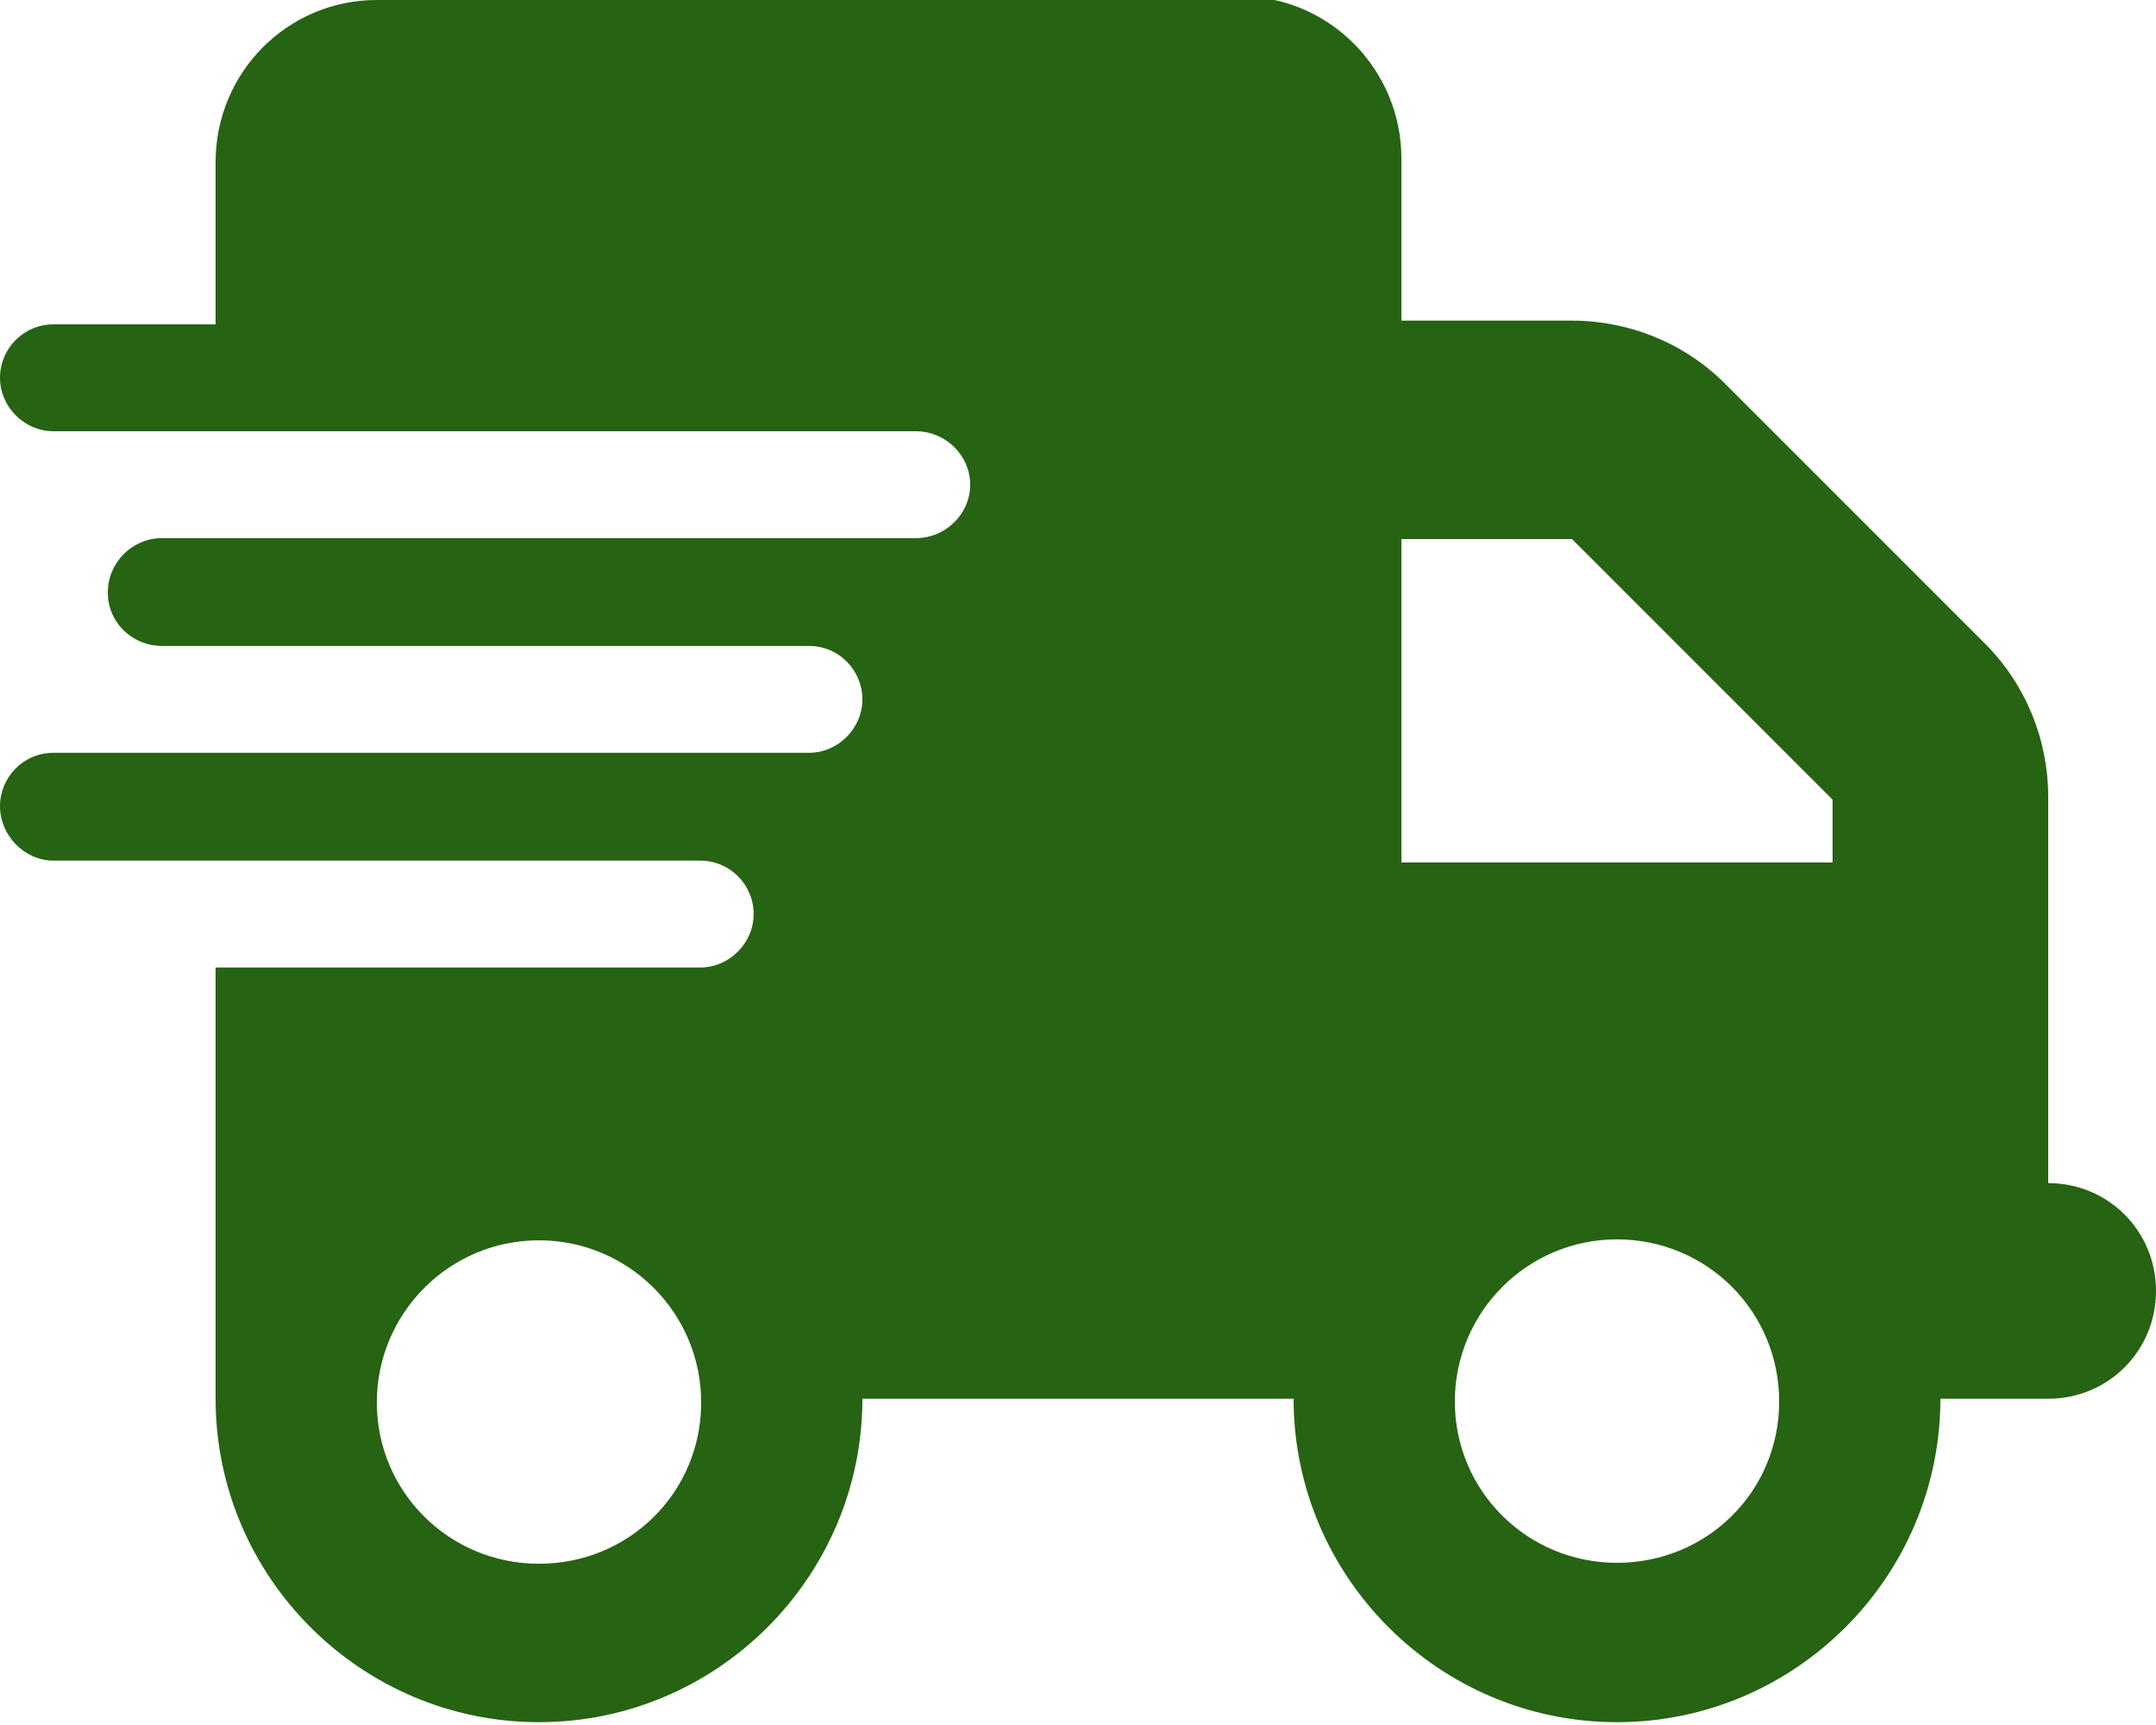
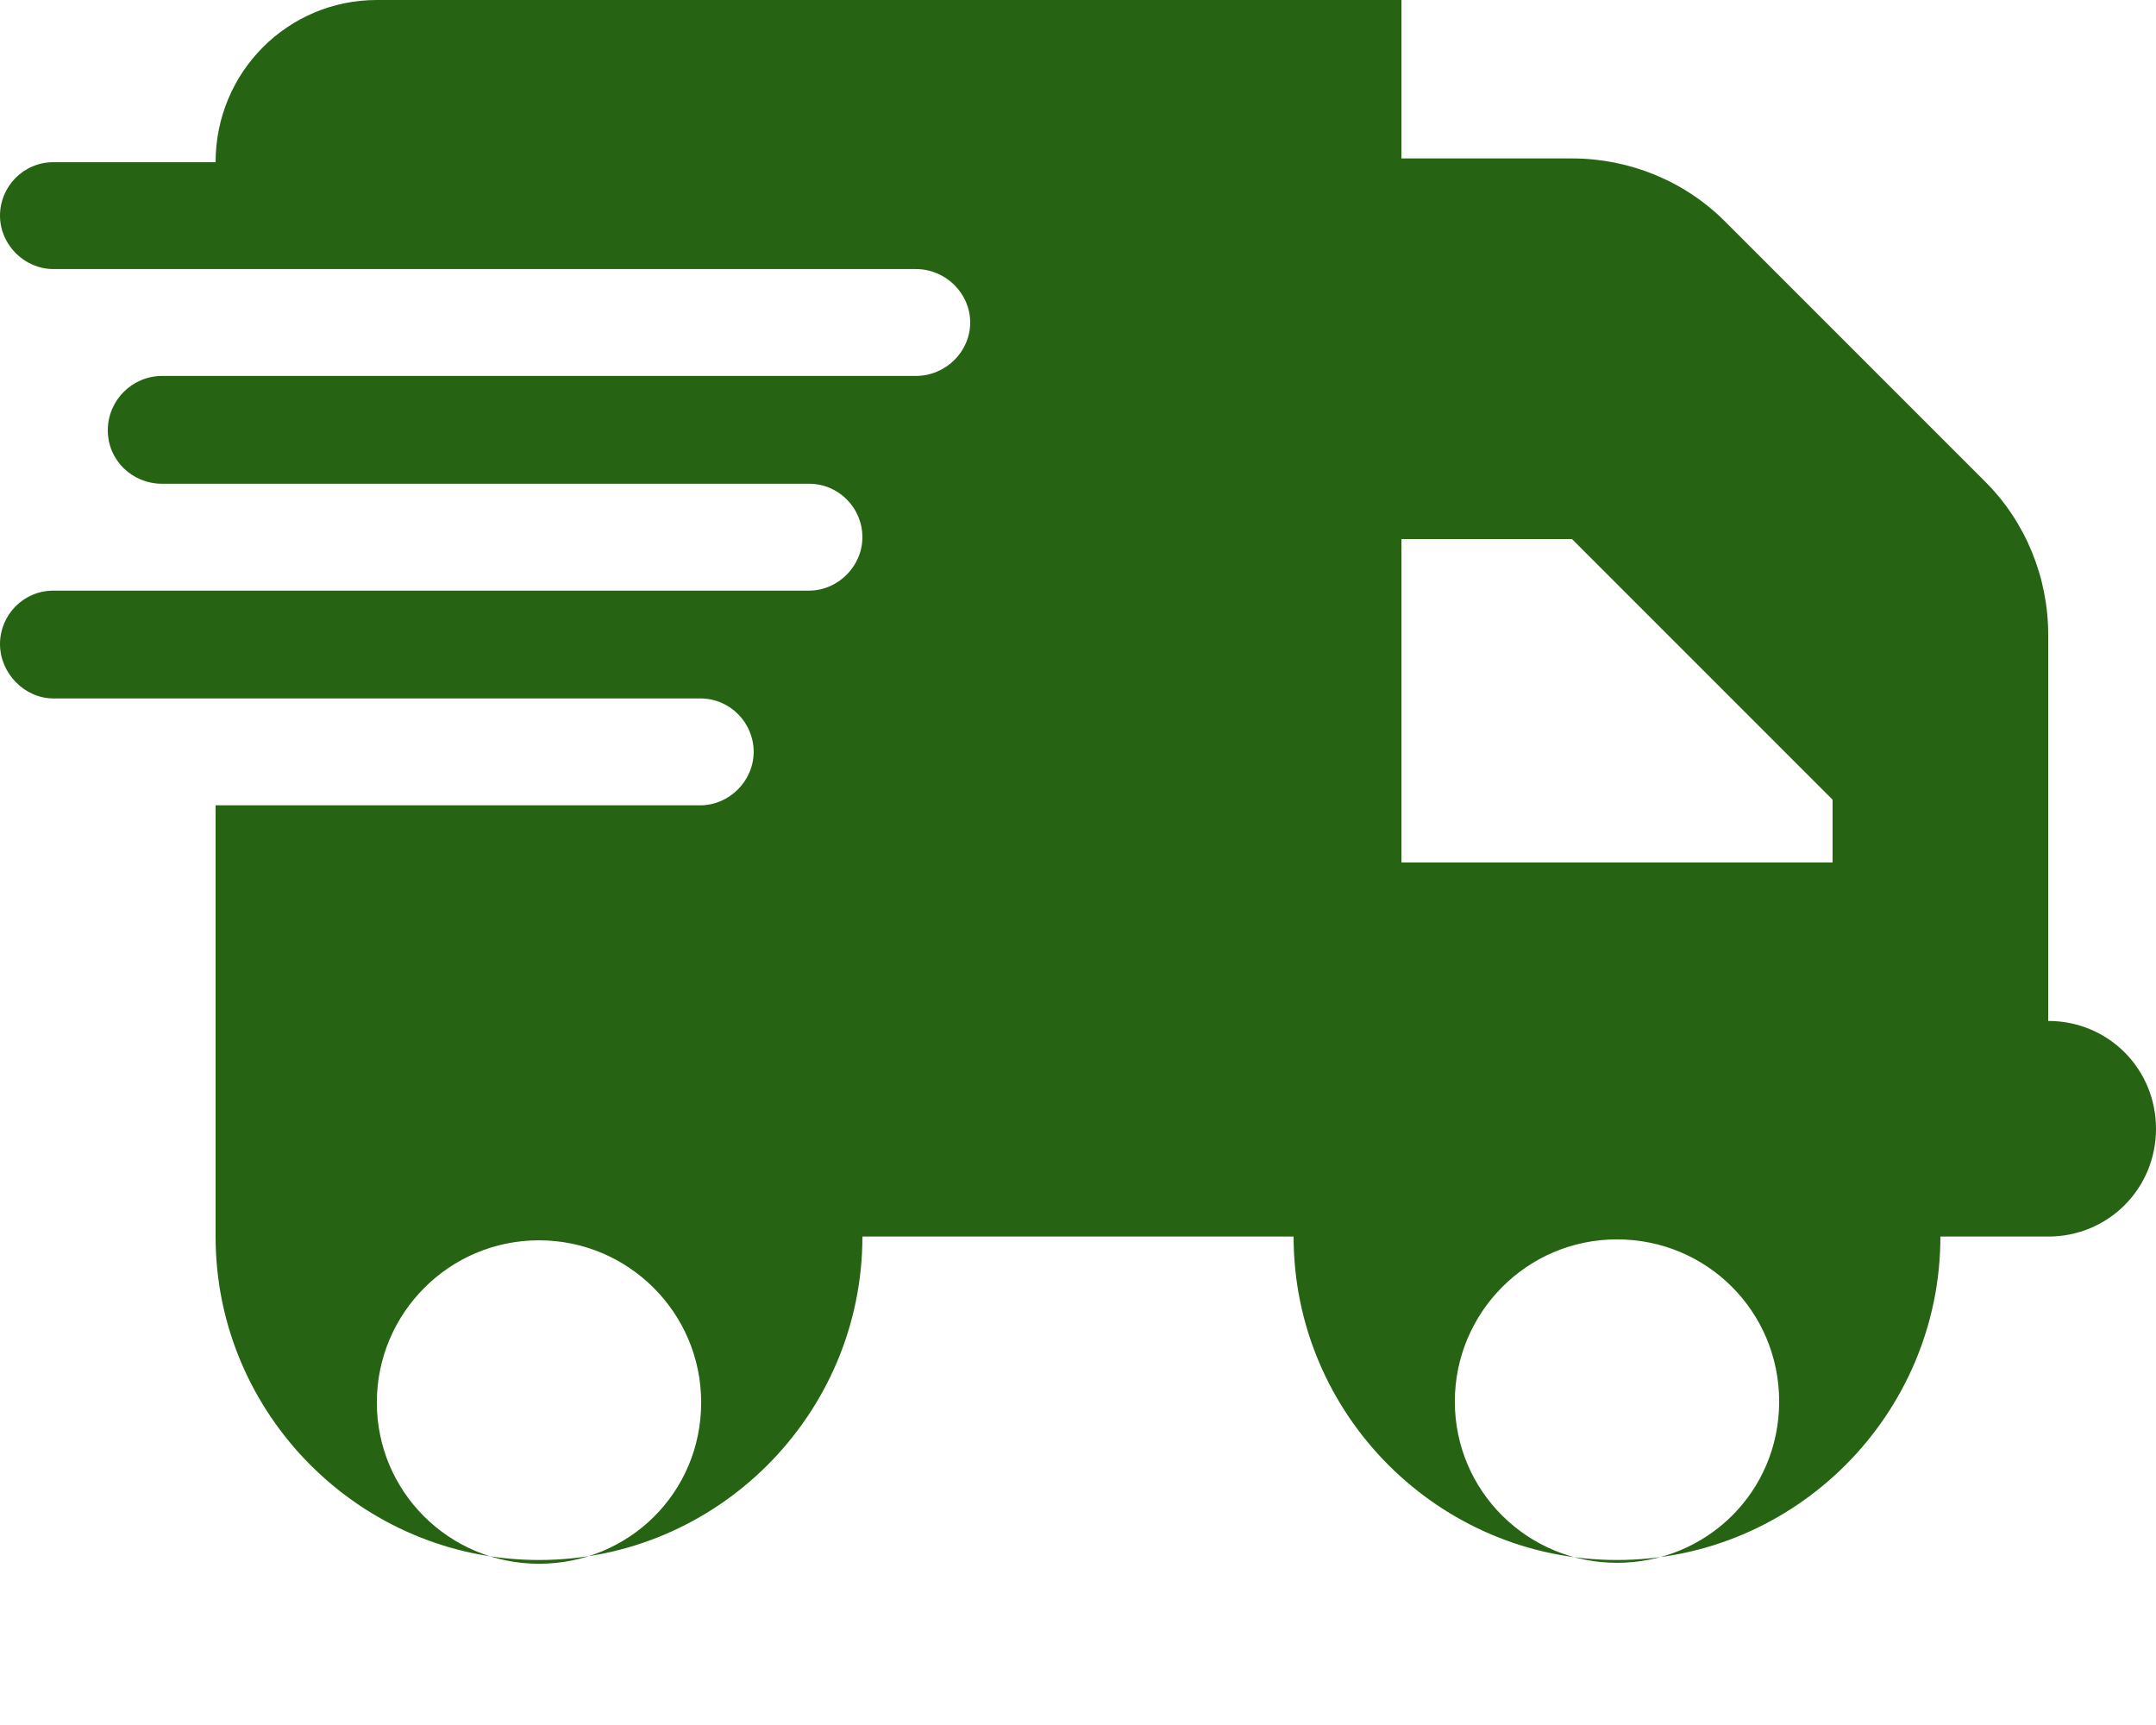
<svg xmlns="http://www.w3.org/2000/svg" id="Layer_2" data-name="Layer 2" viewBox="0 0 23 18.4">
  <defs>
    <style>
      .cls-1 {
        fill: #266313;
      }
    </style>
  </defs>
  <g id="Home_page_-_desktop_-_3" data-name="Home page - desktop - 3">
-     <path class="cls-1" d="M4.02,0c-.95,0-1.72.77-1.72,1.73v1.73H.57c-.32,0-.57.26-.57.57s.26.57.57.57h9.2c.32,0,.58.26.58.57s-.26.57-.58.57H1.73c-.32,0-.58.26-.58.58s.26.57.58.57h6.9c.32,0,.57.26.57.57s-.26.57-.57.57H.57c-.32,0-.57.26-.57.57s.26.58.57.58h6.9c.32,0,.57.26.57.57s-.26.57-.57.57H2.3v4.6c0,1.9,1.55,3.45,3.45,3.45s3.45-1.55,3.45-3.45h4.6c0,1.9,1.55,3.45,3.45,3.45s3.45-1.55,3.45-3.45h1.15c.64,0,1.15-.51,1.15-1.15s-.51-1.15-1.15-1.15v-4.12c0-.61-.24-1.2-.67-1.63l-2.78-2.78c-.43-.43-1.02-.67-1.63-.67h-1.82v-1.73c0-.95-.77-1.73-1.72-1.73H4.02ZM19.55,8.53v.67h-4.6v-3.45h1.82l2.78,2.78ZM5.75,13.23c.95,0,1.73.77,1.73,1.73s-.77,1.72-1.73,1.72-1.73-.77-1.73-1.72.77-1.73,1.73-1.73ZM15.52,14.95c0-.95.77-1.73,1.73-1.73s1.73.77,1.73,1.73-.77,1.72-1.73,1.72-1.73-.77-1.73-1.72Z" />
+     <path class="cls-1" d="M4.02,0c-.95,0-1.72.77-1.72,1.73H.57c-.32,0-.57.26-.57.57s.26.57.57.57h9.2c.32,0,.58.26.58.57s-.26.57-.58.57H1.73c-.32,0-.58.26-.58.58s.26.57.58.57h6.9c.32,0,.57.26.57.57s-.26.57-.57.57H.57c-.32,0-.57.26-.57.57s.26.58.57.58h6.9c.32,0,.57.26.57.57s-.26.57-.57.57H2.3v4.6c0,1.9,1.55,3.45,3.45,3.45s3.45-1.55,3.45-3.45h4.6c0,1.9,1.55,3.45,3.45,3.45s3.45-1.55,3.45-3.45h1.15c.64,0,1.15-.51,1.15-1.15s-.51-1.15-1.15-1.15v-4.12c0-.61-.24-1.2-.67-1.63l-2.78-2.78c-.43-.43-1.02-.67-1.63-.67h-1.82v-1.73c0-.95-.77-1.73-1.72-1.73H4.02ZM19.55,8.53v.67h-4.6v-3.45h1.82l2.78,2.78ZM5.75,13.23c.95,0,1.73.77,1.73,1.73s-.77,1.72-1.73,1.72-1.73-.77-1.73-1.72.77-1.73,1.73-1.73ZM15.52,14.95c0-.95.77-1.73,1.73-1.73s1.73.77,1.73,1.73-.77,1.72-1.73,1.72-1.73-.77-1.73-1.72Z" />
  </g>
</svg>